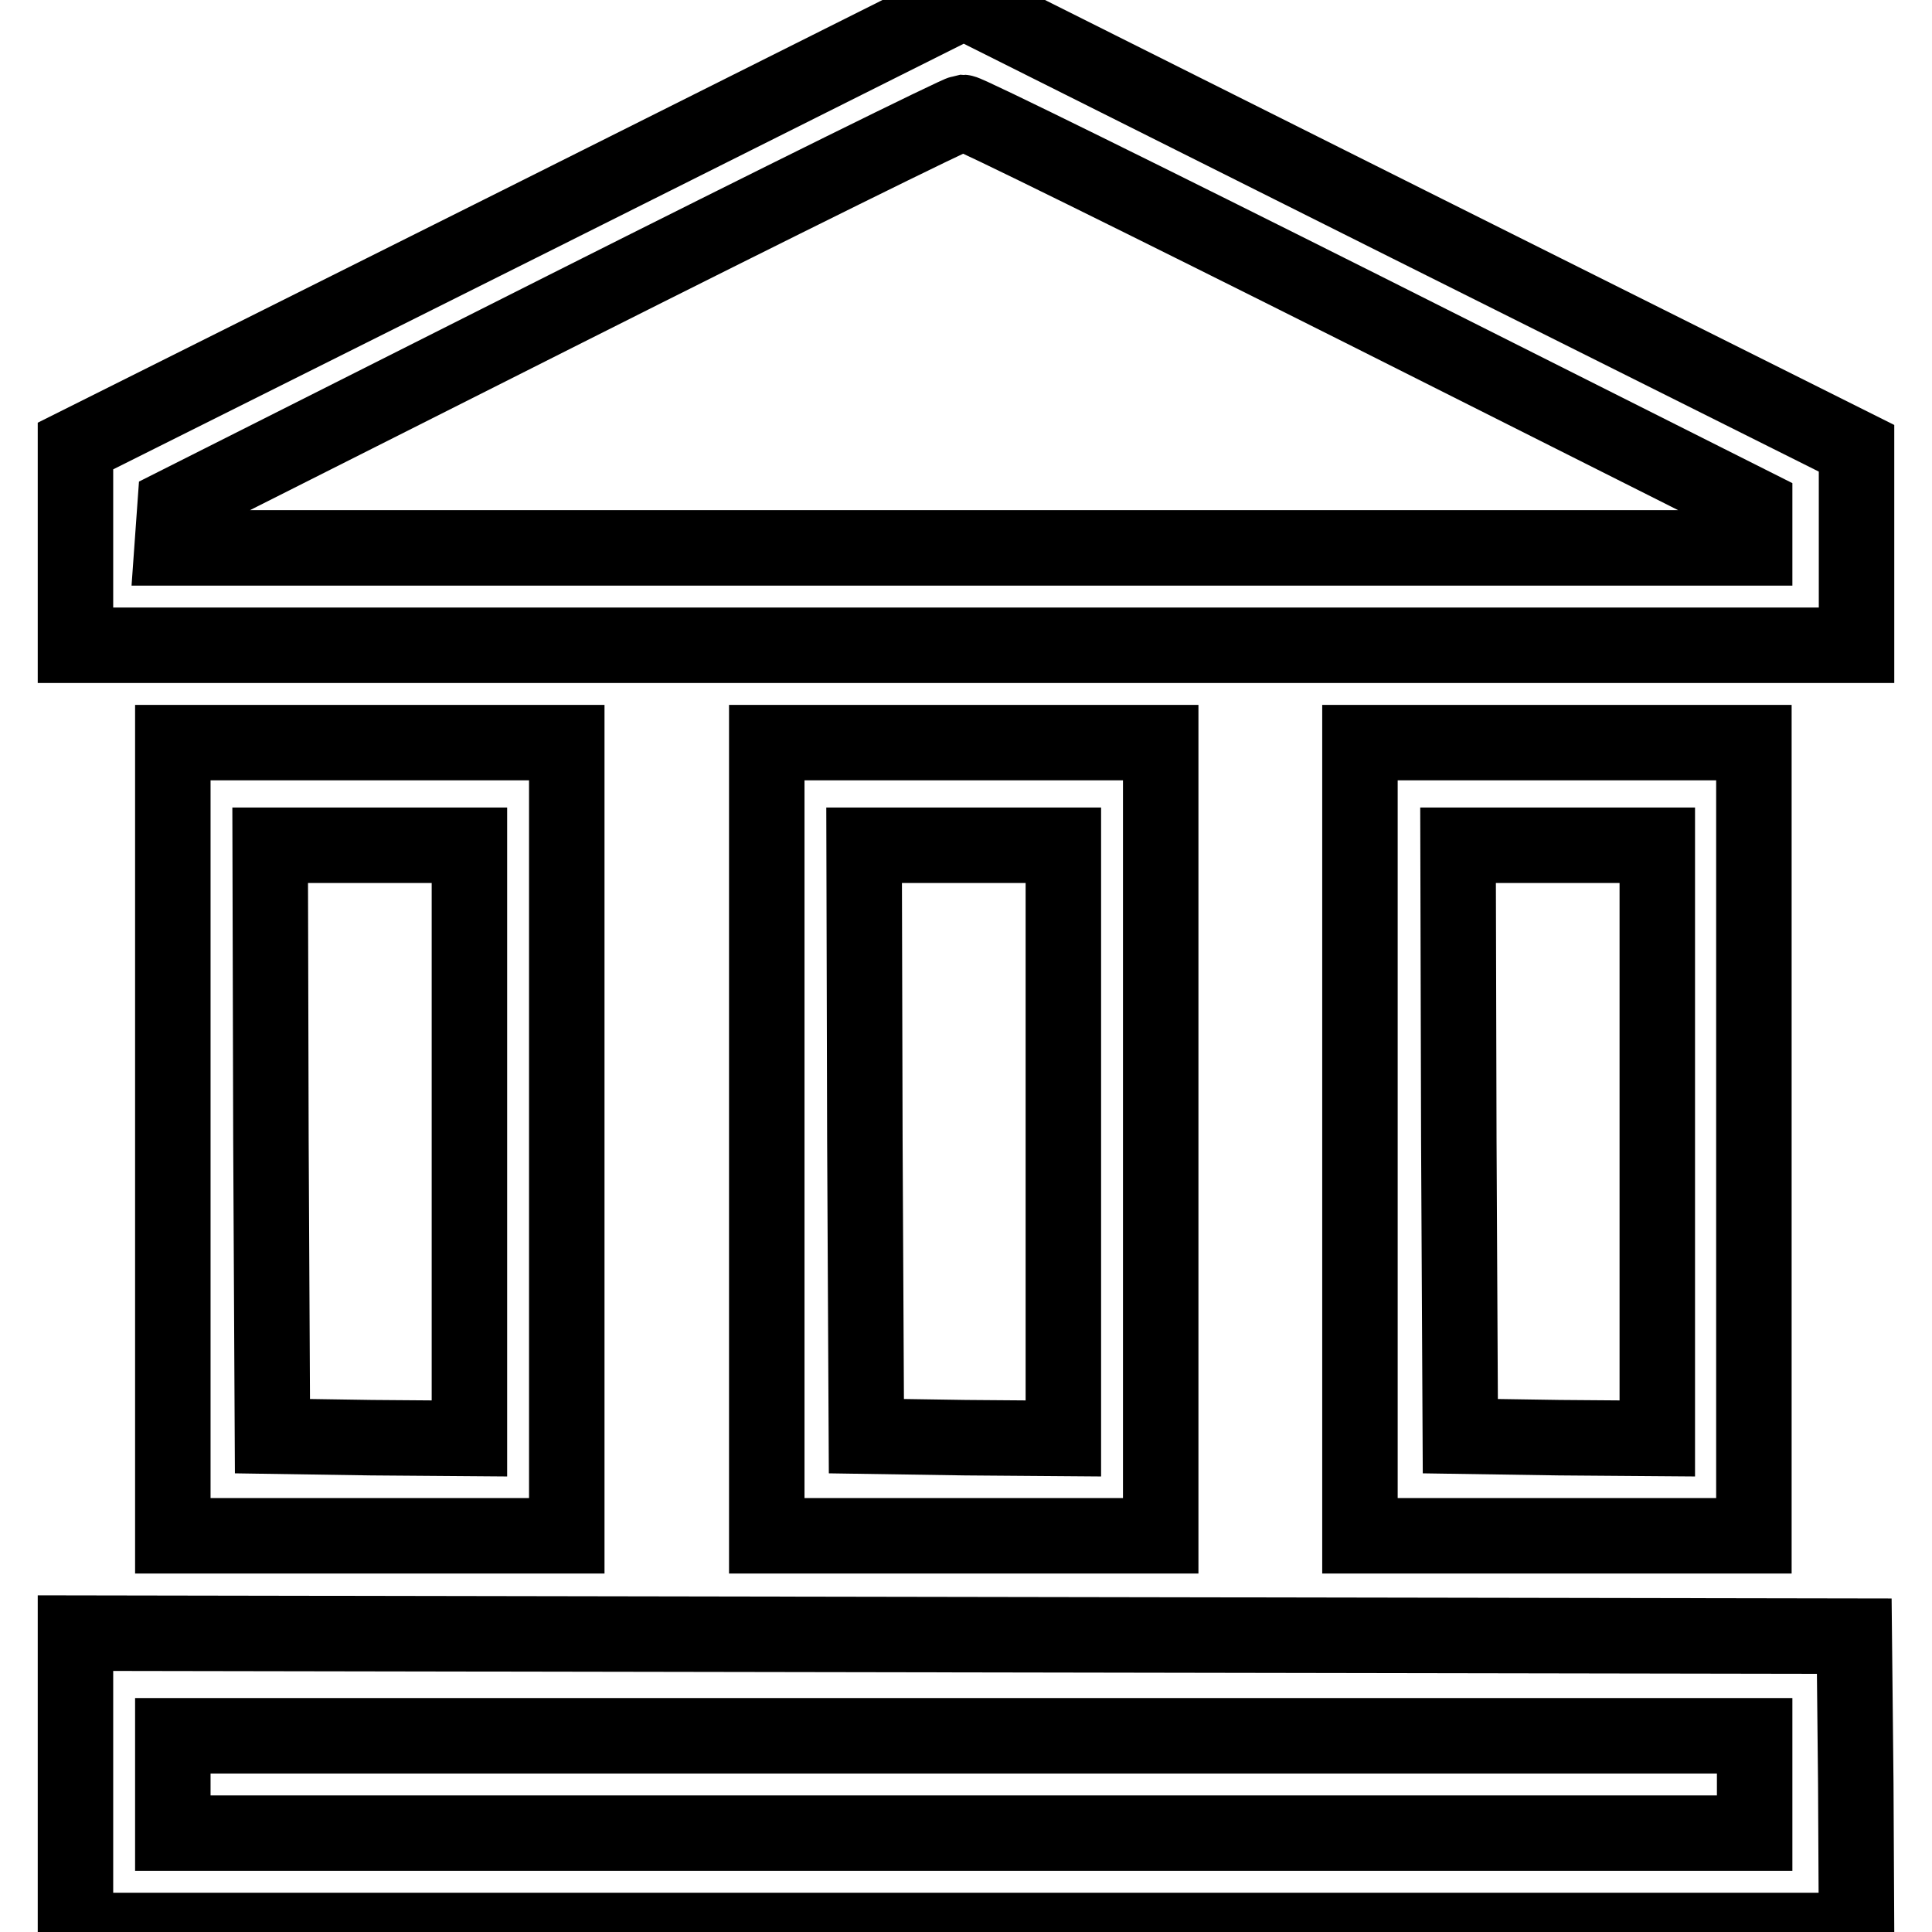
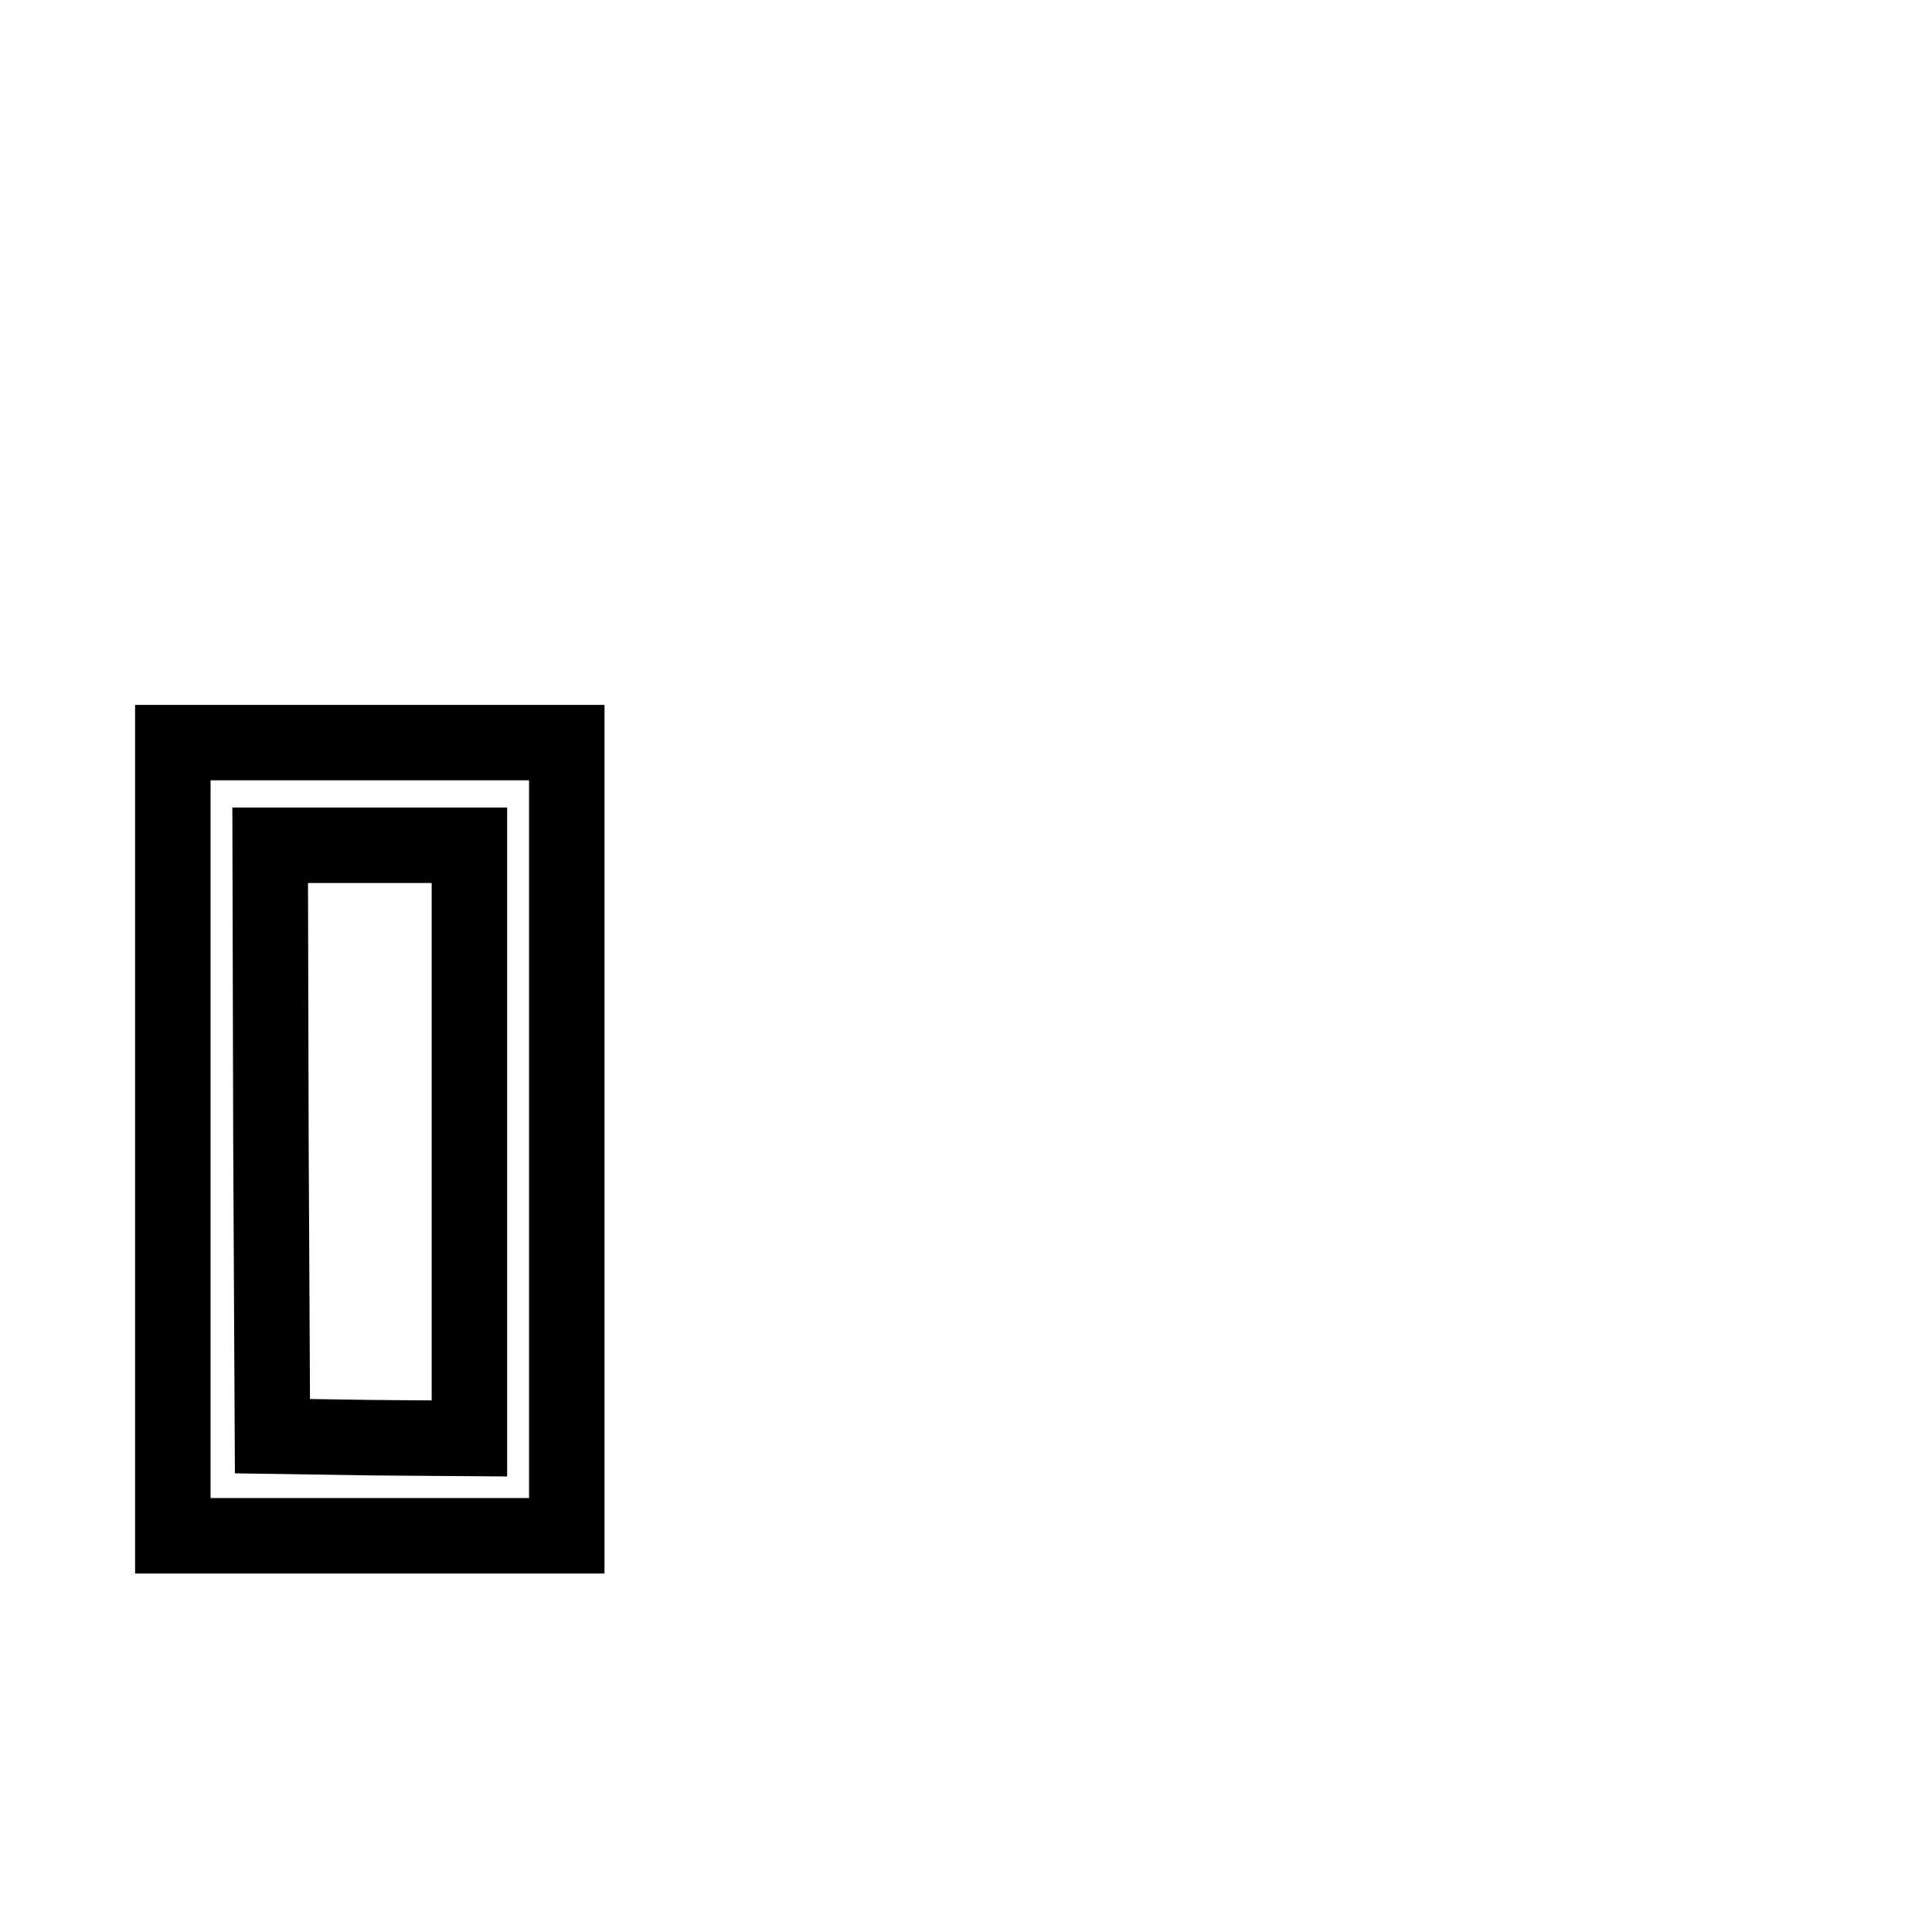
<svg xmlns="http://www.w3.org/2000/svg" version="1.1" x="0px" y="0px" viewBox="0 0 256 256" enable-background="new 0 0 256 256" xml:space="preserve">
  <g>
    <g>
      <g>
-         <path stroke-width="10" fill-opacity="0" stroke="#000000" d="M68.8,29.7L10,59.1v13.2v13.2h118h118V72.4v-13l-59.2-29.6L127.7,0.2L68.8,29.7z M180.6,41l51.9,26.1v2.8v2.7H127.6H22.8l0.2-2.8l0.2-2.8l51.6-26c28.4-14.3,52.1-26,52.8-26.1C128.2,14.9,152.1,26.7,180.6,41z" />
        <path stroke-width="10" fill-opacity="0" stroke="#000000" d="M22.9,151v52.5H49h26.1V151V98.4H49H22.9V151z M62.2,151.3v39.3l-13-0.1l-13.1-0.2l-0.2-39.2L35.8,112H49h13.2L62.2,151.3L62.2,151.3z" />
-         <path stroke-width="10" fill-opacity="0" stroke="#000000" d="M101.6,151v52.5h26.1h26.1V151V98.4h-26.1h-26.1V151z M140.9,151.3v39.3l-13-0.1l-13.1-0.2l-0.2-39.2l-0.1-39.1h13.2h13.2V151.3z" />
-         <path stroke-width="10" fill-opacity="0" stroke="#000000" d="M180.2,151v52.5h26.1h26.1V151V98.4h-26.1h-26.1V151z M219.6,151.3v39.3l-13-0.1l-13.1-0.2l-0.2-39.2l-0.1-39.1h13.2h13.2L219.6,151.3L219.6,151.3z" />
-         <path stroke-width="10" fill-opacity="0" stroke="#000000" d="M10,236.1v19.7h118h118l-0.1-19.5l-0.2-19.5l-117.8-0.2L10,216.4V236.1L10,236.1z M232.5,236.4v6.5H127.7H22.9v-6.5V230h104.8h104.8V236.4z" />
      </g>
    </g>
  </g>
</svg>